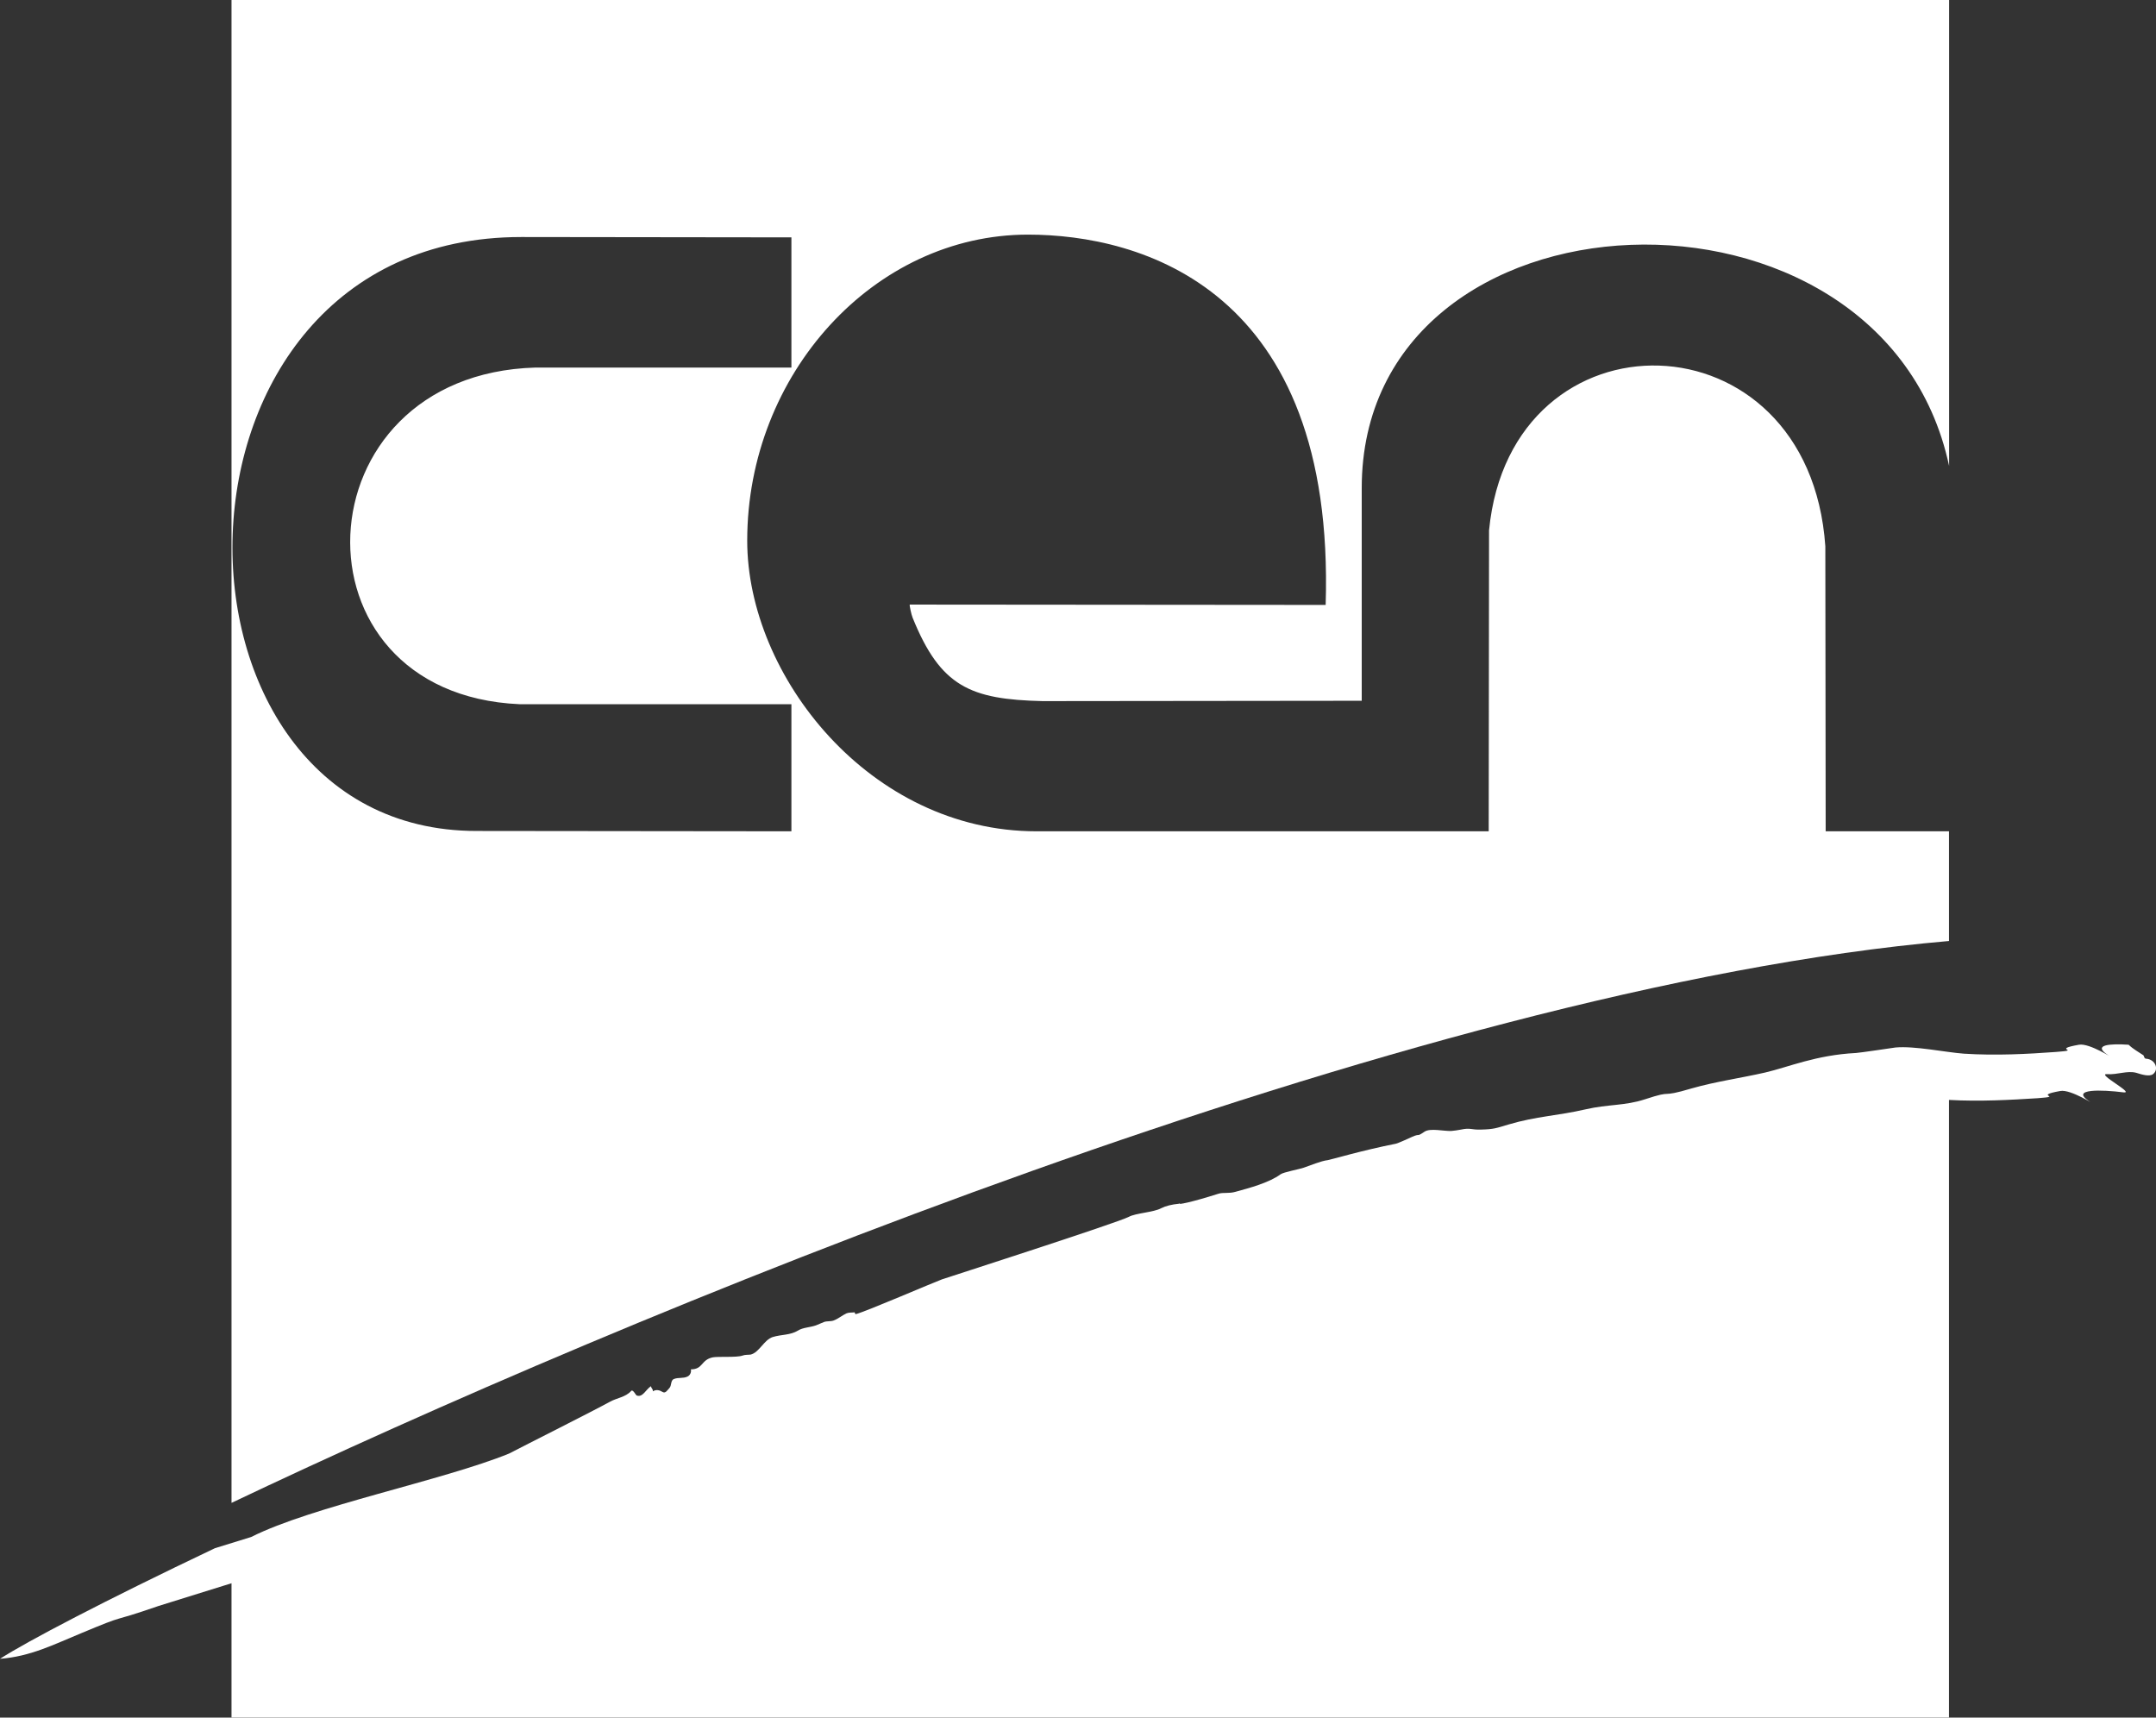
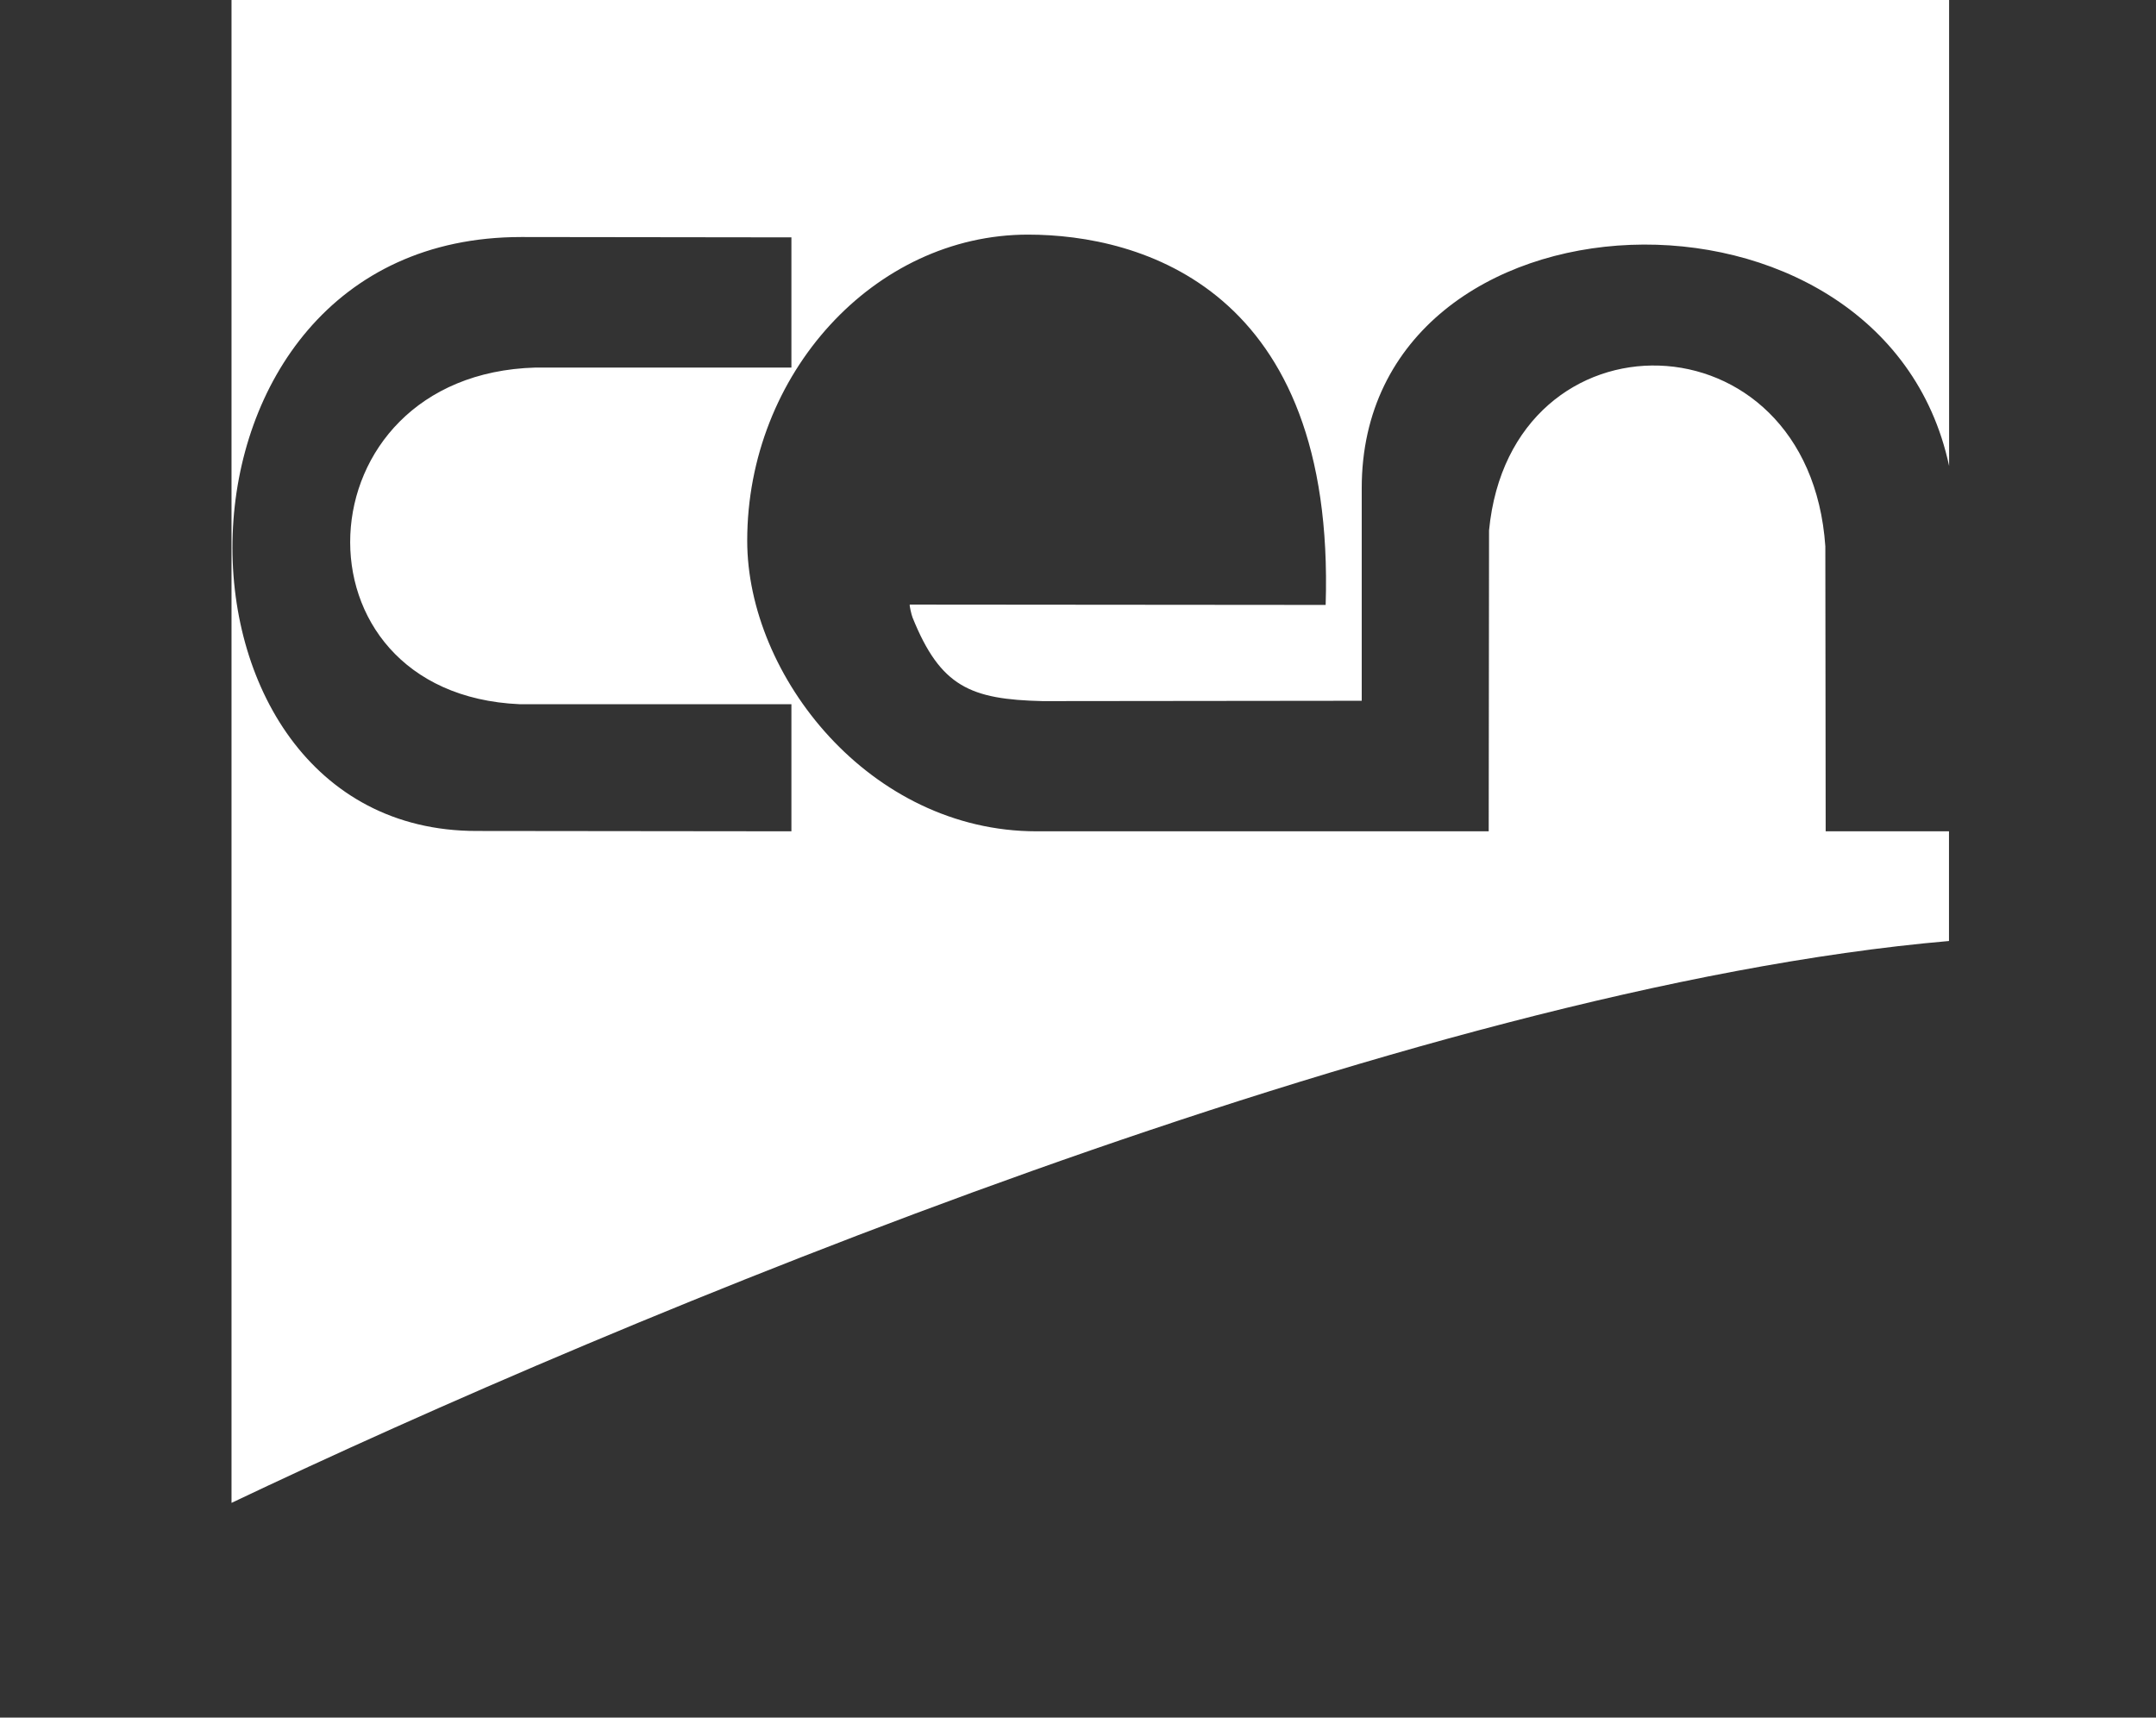
<svg xmlns="http://www.w3.org/2000/svg" id="Layer_2" viewBox="0 0 188.3 150">
  <rect x="0" y="0" width="188.3" height="150" fill="#333333" stroke="none" />
  <g id="Logos">
    <g id="White">
-       <path d="m185.49,89.83s0-.01,0-.02c0,0,0,.01,0,.02Z" fill="#fff" />
-       <path d="m187.44,92.46c-.18,0-.18-.24-.24-.3-.44-.3-.91-.55-1.29-.92-1.63-.11-3.15,0-1.85.87.72.48-1.56-1.05-2.49-.87-2.55.45.42.45-2.01.63-2.46.18-5.22.33-8.04.15-1.62-.12-4.29-.69-5.97-.54-.42.06-3.03.45-3.45.48-3.51.18-5.88,1.23-7.95,1.71-2.1.48-4.29.78-6.39,1.38-3.03.9-1.38.06-4.11.96-1.74.57-3.21.42-5.16.87-2.46.57-4.29.6-6.72,1.32-1.11.33-1.29.42-2.43.45-.87.03-.9-.18-1.74,0-.12.03-.72.12-.84.12-.66.03-1.83-.27-2.34.06-.75.51-.33.12-1.08.45-.18.09-1.26.57-1.41.6-3.03.6-5.73,1.41-5.97,1.44-.57.06-1.56.48-2.1.66-.33.12-1.77.39-2.01.57-1.02.75-2.73,1.2-3.93,1.53-.6.18-1.08.03-1.53.18-2.42.77-3.57.97-3.33.84-.04,0-.09.02-.12.03-.6.06-1.11.18-1.53.39-.66.36-2.22.42-2.82.75-.96.51-15.87,5.31-16.32,5.46-.81.3-6.66,2.82-7.5,3.03-.06.03-.12-.06-.12-.15-.24.03-.51,0-.72.09-.39.18-.72.48-1.14.63-.27.09-.54.03-.81.12-.24.09-.48.21-.72.3-.51.18-1.14.18-1.56.45-.69.42-1.44.33-2.22.57-.75.24-1.17,1.35-1.92,1.53-.24.03-.48,0-.72.09-.51.18-2.1.06-2.58.15-1.05.21-.84,1.05-1.92,1.05.06.27-.09.54-.3.63-.36.18-.81.06-1.17.21-.33.12-.18.57-.42.81-.15.15-.33.48-.57.33-.3-.18-.57-.24-.87-.06.06-.18-.15-.27-.15-.45-.45.27-.72,1.02-1.26.81-.09-.06-.33-.57-.48-.39-.48.54-1.23.6-1.83.93-1.47.81-7.5,3.84-8.82,4.53-5.73,2.34-17.25,4.62-22.53,7.29l-3.17.98c-9.69,4.61-16.43,8.15-18.77,9.66,2.67-.21,4.65-1.23,7.05-2.22,4.38-1.83,2.13-.78,6.81-2.4l6.36-1.98v11.73h150v-53.94c2.7.15,5.37,0,7.74-.15,2.43-.18-.54-.18,1.98-.63.93-.18,3.21,1.35,2.49.87-1.62-1.08,1.14-.99,3.03-.75,1.05.12-2.46-1.68-1.41-1.59.87.06,1.74-.33,2.52-.12.48.15,1.14.36,1.47.12.54-.42.21-1.29-.6-1.35Z" fill="#fff" />
      <path d="m170.22,82.17v-9.57h-10.77l-.03-24.89c-1.42-20.58-27.47-21.04-29.37-1.39l-.03,26.28h-39.49c-14.58,0-25.27-13.59-25.27-25.38,0-14.56,11.09-26.73,24.52-26.73,9.79,0,26.87,4.67,26,32.34l-36.32-.03c-.06,0,.15.92.24,1.13,2.44,6.05,5.06,7.15,11.35,7.3l27.88-.03v-18.57c0-27.1,45.53-28.91,51.3-1.94V0H20.22v131.25c33.54-15.96,102.87-44.98,150-49.07ZM45.52,20.7l23.6.03v11.37h-22.36c-20.76.6-21.88,28.5-1.38,29.4h23.74v11.1l-27.51-.03c-28.96,0-29.11-51.87,3.91-51.87Z" fill="#fff" />
    </g>
  </g>
</svg>